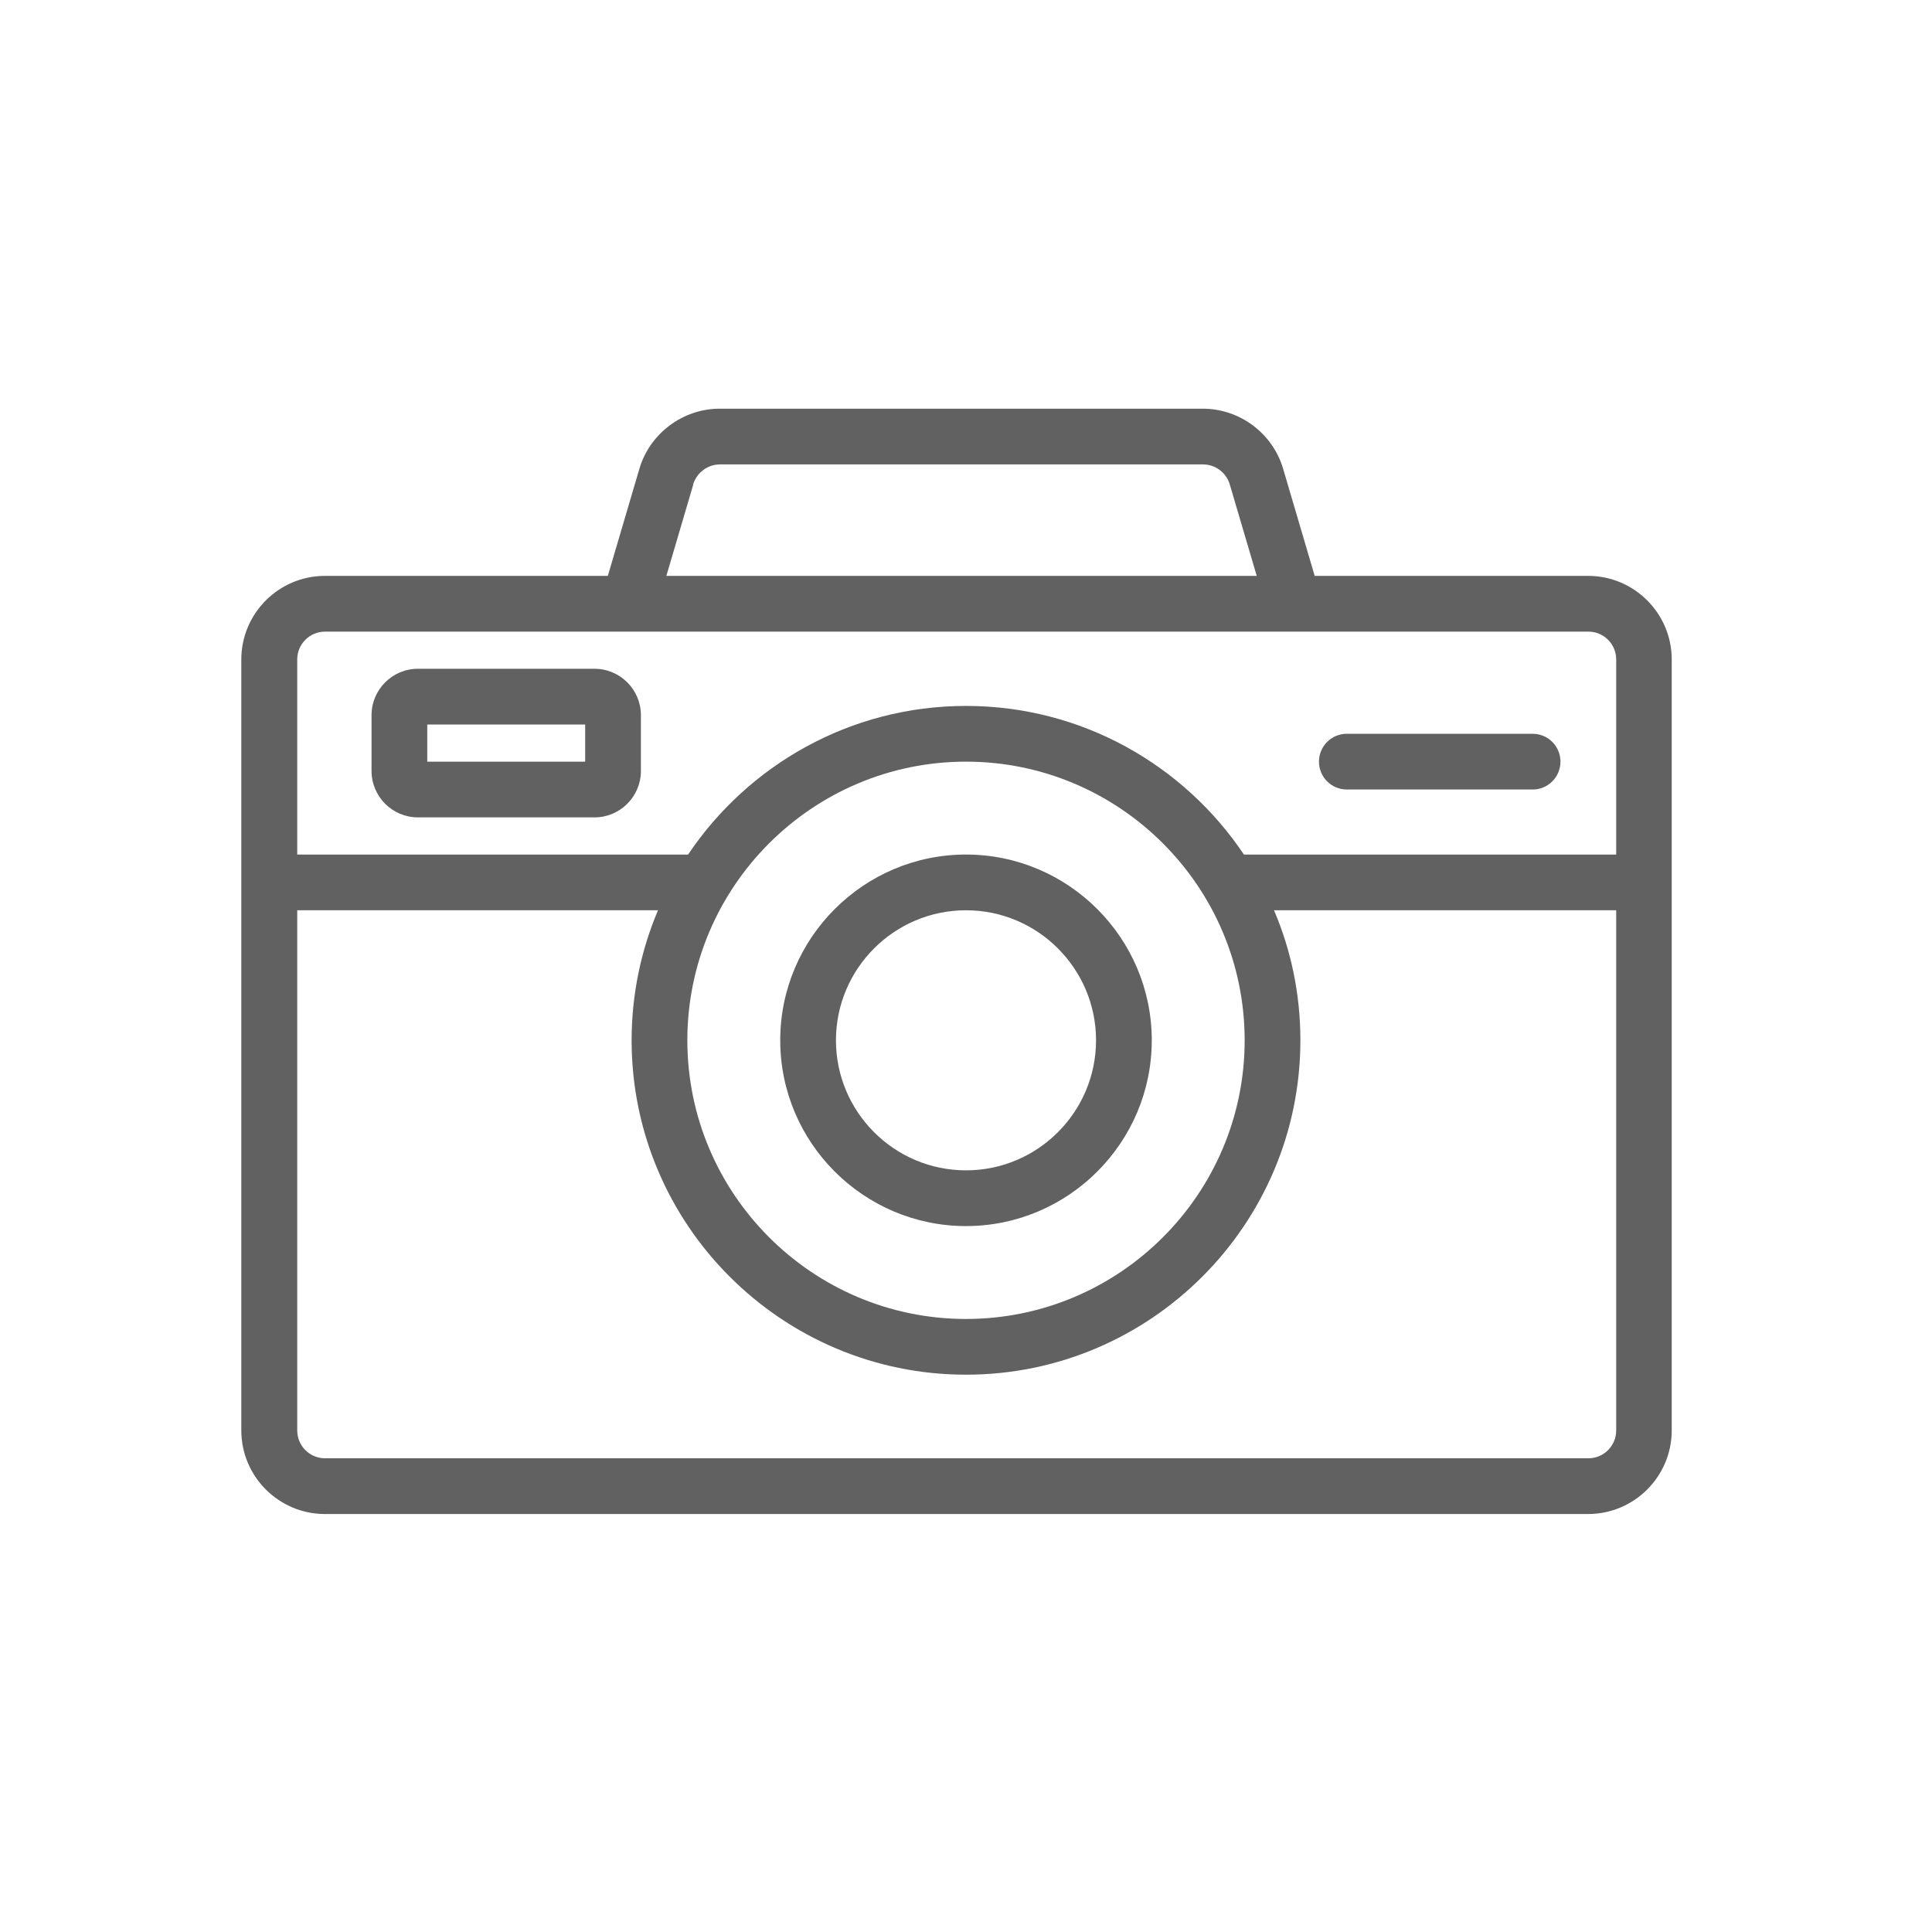
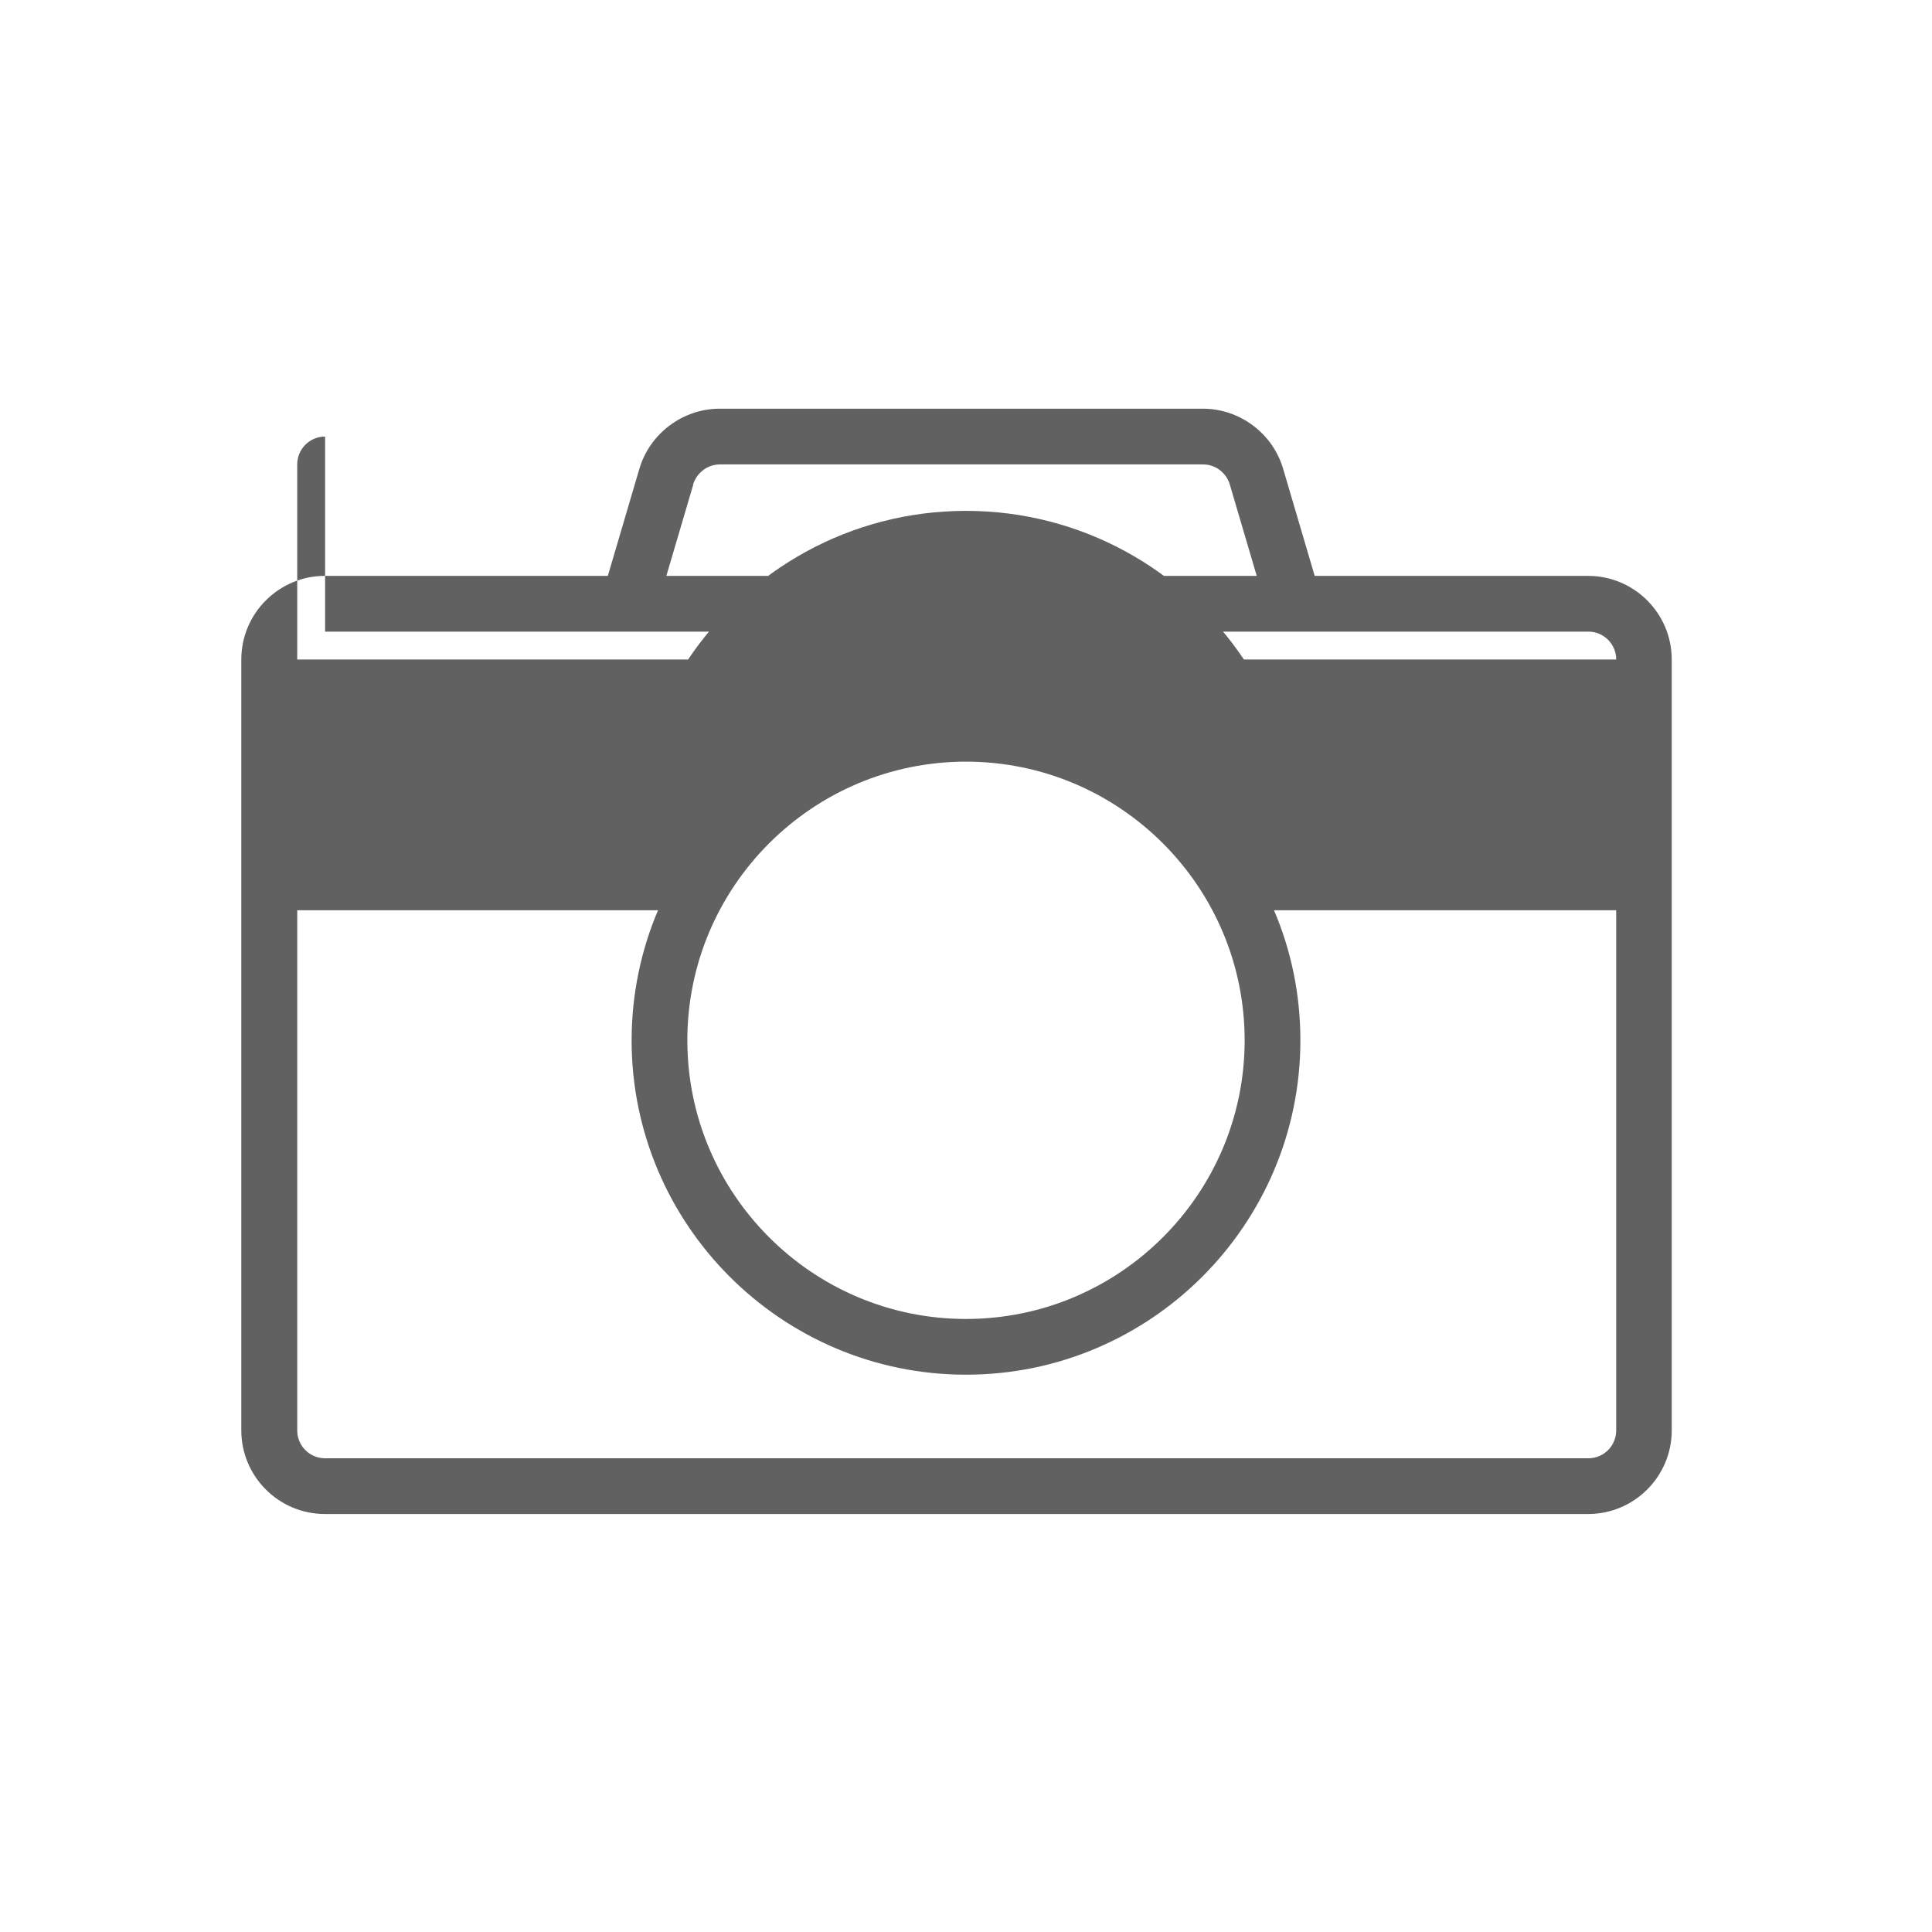
<svg xmlns="http://www.w3.org/2000/svg" id="Layer_1" width="104" height="104" version="1.1" viewBox="0 0 104 104">
  <defs>
    <style>
      .st0 {
        fill: #616161;
      }
    </style>
  </defs>
-   <path class="st0" d="M85.5,31h-14.73l-1.7-5.77c-.56-1.9-2.33-3.23-4.32-3.23h-26.01c-1.98,0-3.76,1.33-4.32,3.23l-1.7,5.77h-15.23c-2.48,0-4.5,2.02-4.5,4.5v41.5c0,2.48,2.02,4.5,4.5,4.5h68c2.48,0,4.5-2.02,4.5-4.5v-41.5c0-2.48-2.02-4.5-4.5-4.5ZM37.31,26.08c.19-.63.78-1.08,1.44-1.08h26.01c.66,0,1.25.44,1.44,1.08l1.45,4.92h-31.78l1.45-4.92ZM17.5,34h68c.83,0,1.5.67,1.5,1.5v10.5h-20.04c-3.23-4.82-8.73-8-14.96-8s-11.72,3.18-14.96,8h-21.04v-10.5c0-.83.67-1.5,1.5-1.5ZM52,41c8.27,0,15,6.73,15,15s-6.73,15-15,15-15-6.73-15-15,6.73-15,15-15ZM85.5,78.5H17.5c-.83,0-1.5-.67-1.5-1.5v-28h19.42c-.91,2.15-1.42,4.52-1.42,7,0,9.92,8.07,18,18,18s18-8.08,18-18c0-2.48-.5-4.85-1.42-7h18.42v28c0,.83-.67,1.5-1.5,1.5Z" />
-   <path class="st0" d="M72.5,42.5h10c.83,0,1.5-.67,1.5-1.5s-.67-1.5-1.5-1.5h-10c-.83,0-1.5.67-1.5,1.5s.67,1.5,1.5,1.5Z" />
-   <path class="st0" d="M52,66c5.51,0,10-4.49,10-10s-4.49-10-10-10-10,4.49-10,10,4.49,10,10,10ZM52,49c3.86,0,7,3.14,7,7s-3.14,7-7,7-7-3.14-7-7,3.14-7,7-7Z" />
-   <path class="st0" d="M22.5,44h9.5c1.38,0,2.5-1.12,2.5-2.5v-3c0-1.38-1.12-2.5-2.5-2.5h-9.5c-1.38,0-2.5,1.12-2.5,2.5v3c0,1.38,1.12,2.5,2.5,2.5ZM23,39h8.5v2h-8.5v-2Z" />
+   <path class="st0" d="M85.5,31h-14.73l-1.7-5.77c-.56-1.9-2.33-3.23-4.32-3.23h-26.01c-1.98,0-3.76,1.33-4.32,3.23l-1.7,5.77h-15.23c-2.48,0-4.5,2.02-4.5,4.5v41.5c0,2.48,2.02,4.5,4.5,4.5h68c2.48,0,4.5-2.02,4.5-4.5v-41.5c0-2.48-2.02-4.5-4.5-4.5ZM37.31,26.08c.19-.63.78-1.08,1.44-1.08h26.01c.66,0,1.25.44,1.44,1.08l1.45,4.92h-31.78l1.45-4.92ZM17.5,34h68c.83,0,1.5.67,1.5,1.5h-20.04c-3.23-4.82-8.73-8-14.96-8s-11.72,3.18-14.96,8h-21.04v-10.5c0-.83.67-1.5,1.5-1.5ZM52,41c8.27,0,15,6.73,15,15s-6.73,15-15,15-15-6.73-15-15,6.73-15,15-15ZM85.5,78.5H17.5c-.83,0-1.5-.67-1.5-1.5v-28h19.42c-.91,2.15-1.42,4.52-1.42,7,0,9.92,8.07,18,18,18s18-8.08,18-18c0-2.48-.5-4.85-1.42-7h18.42v28c0,.83-.67,1.5-1.5,1.5Z" />
</svg>